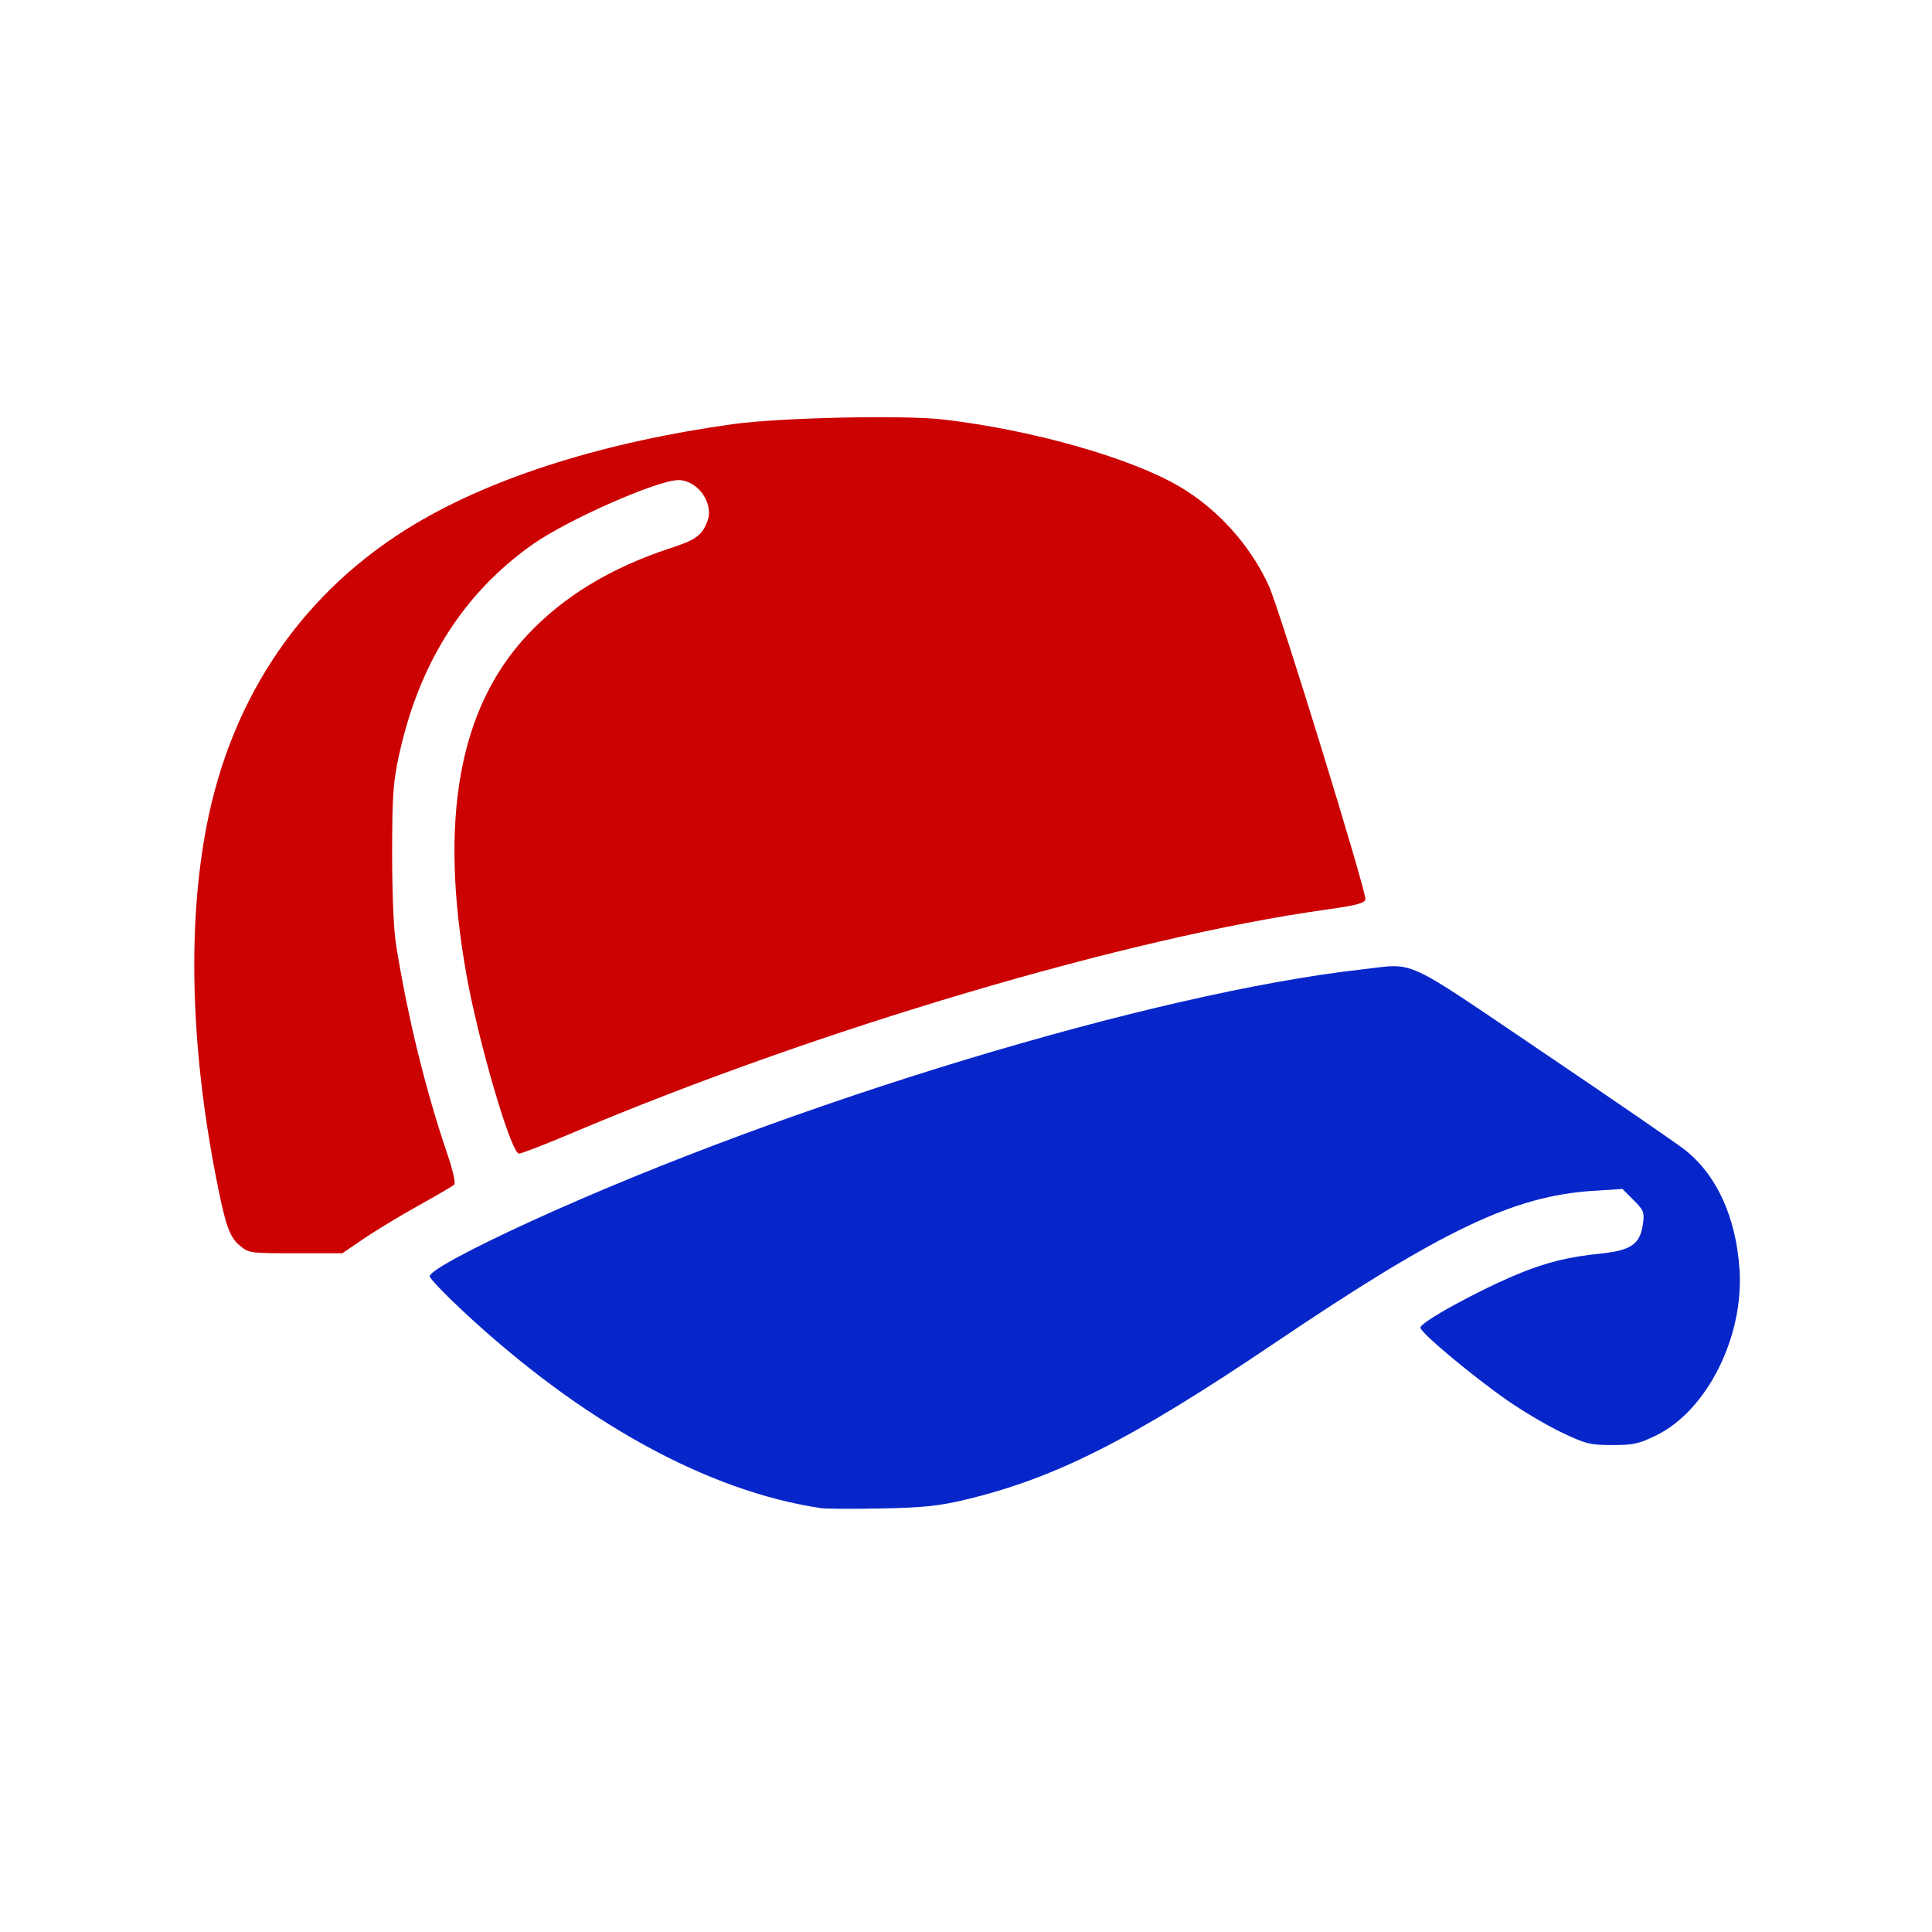
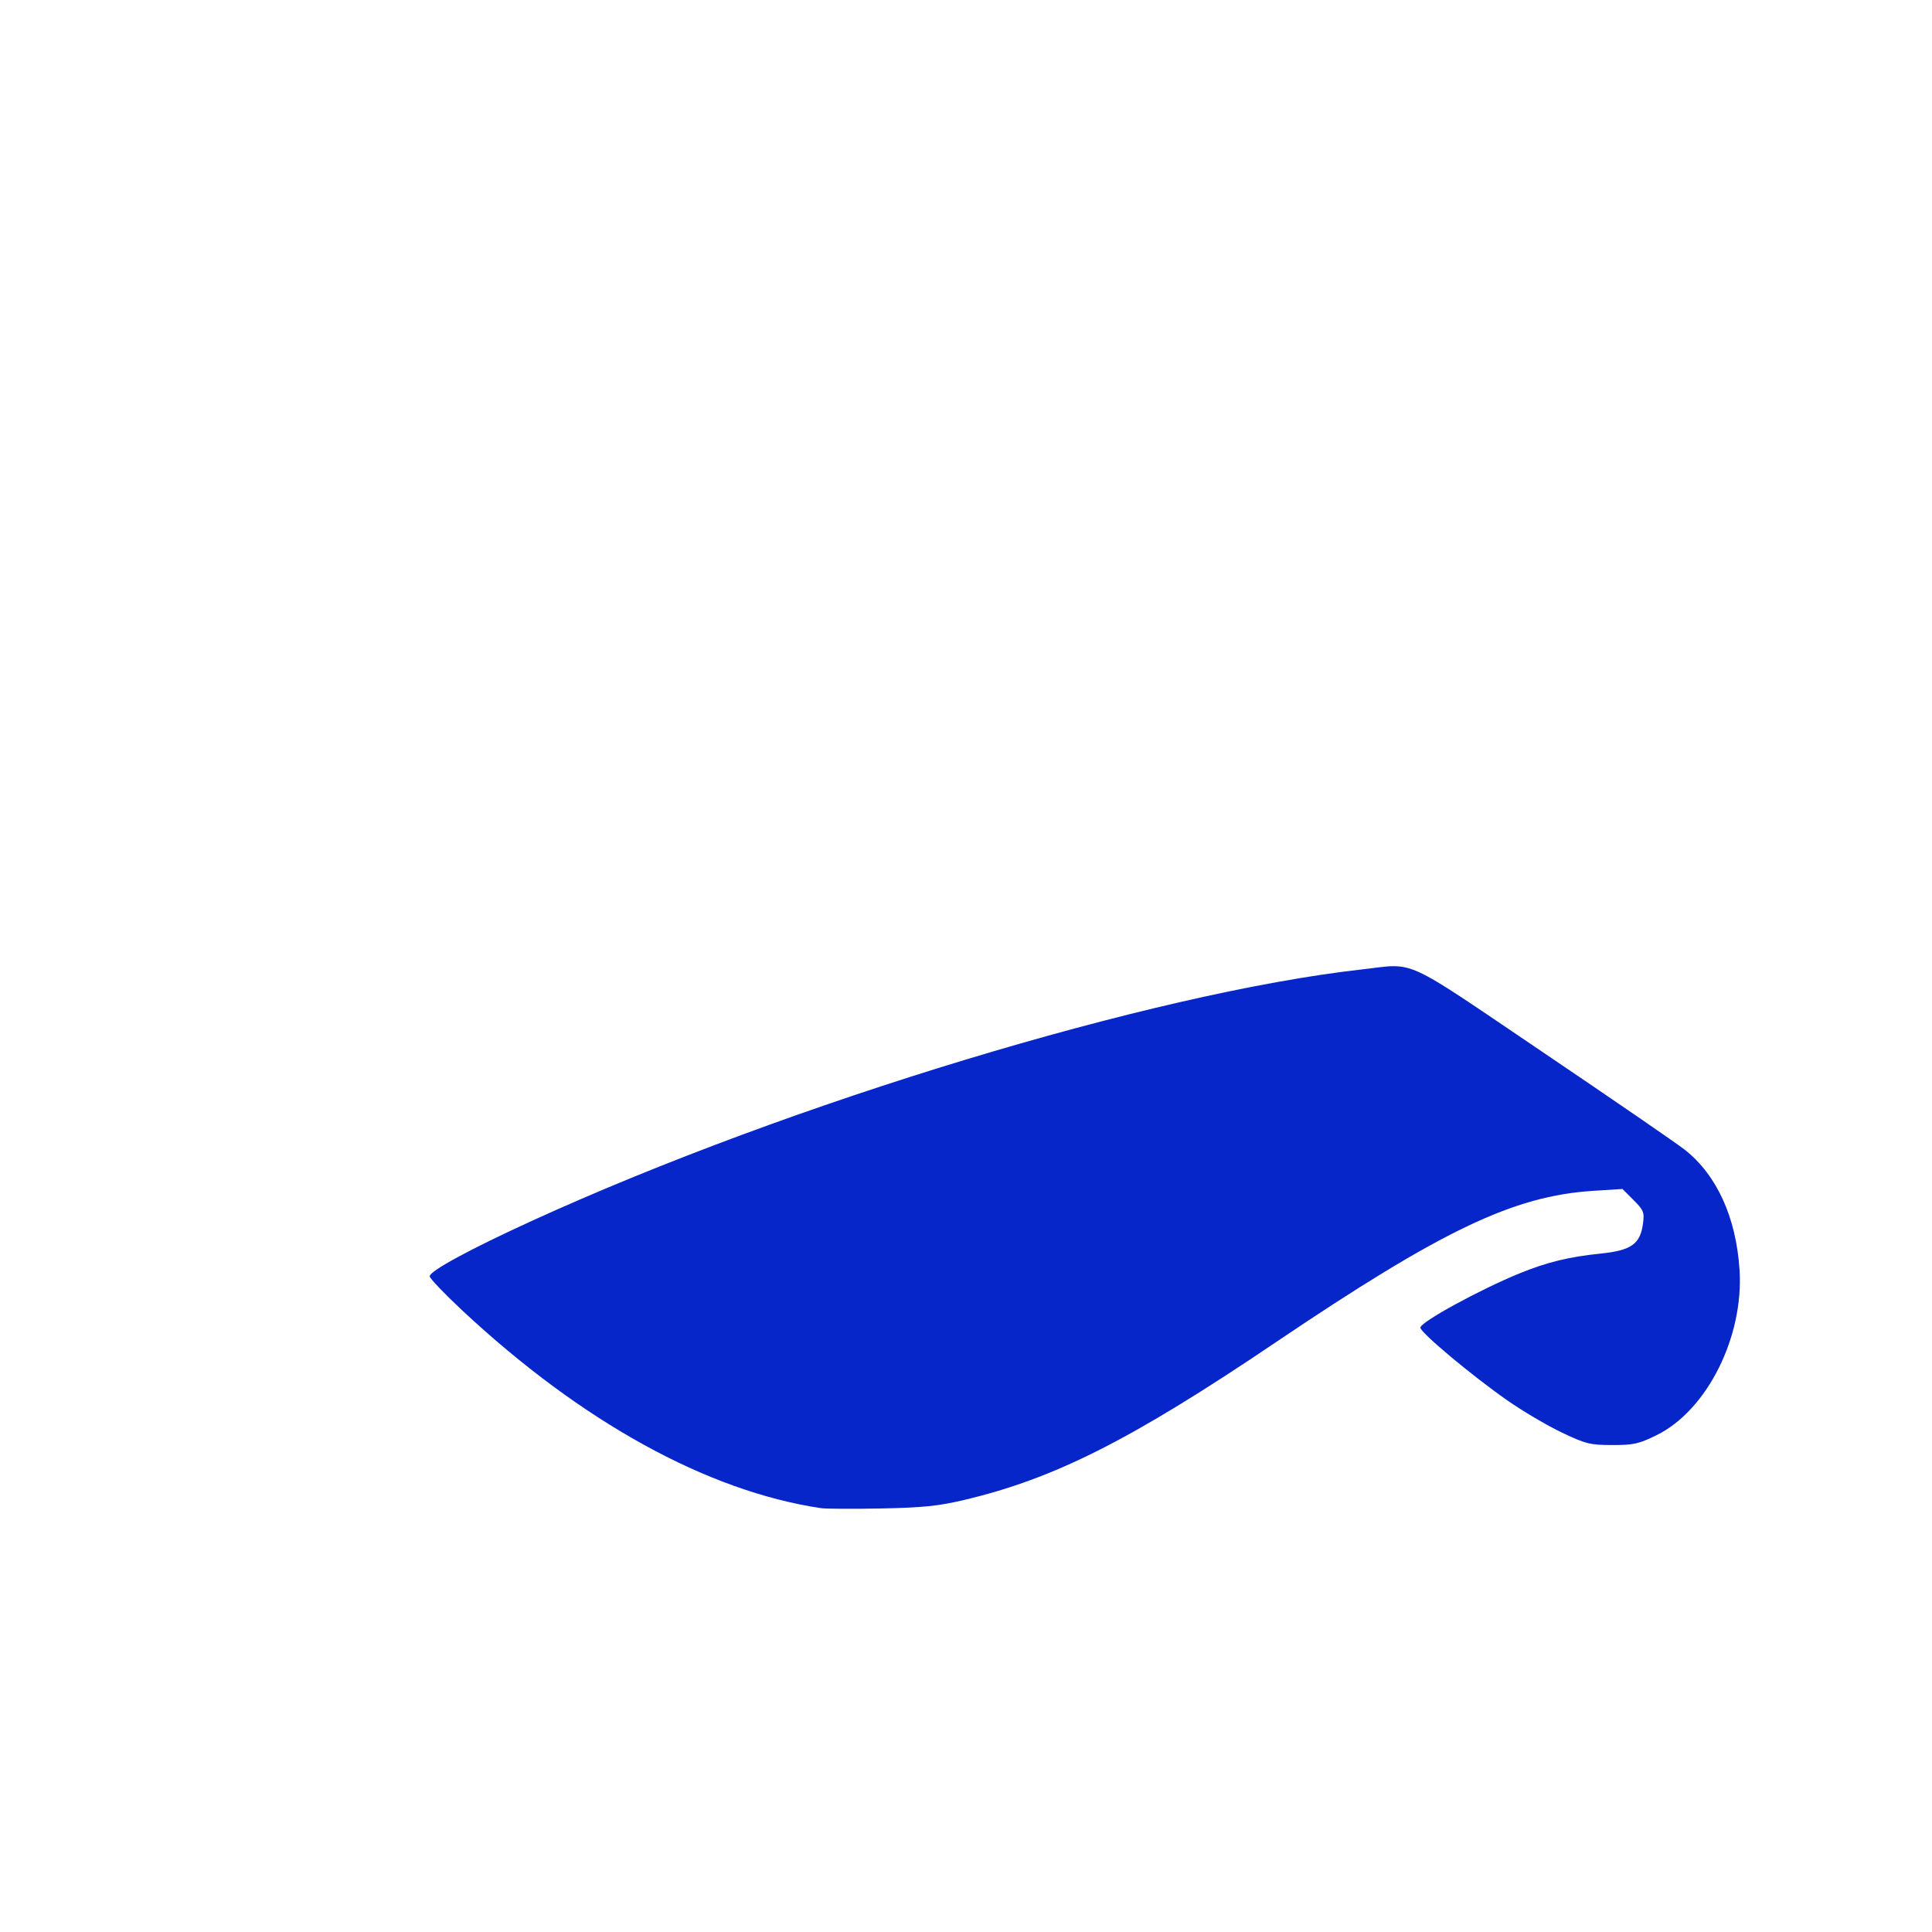
<svg xmlns="http://www.w3.org/2000/svg" version="1.1" width="100" height="100" style="background-color: rgb(255, 255, 255);" viewBox="0 0 100 100">
  <svg viewBox="0 0 100 100" width="100" height="100" version="1.1" ica="0" data-fname="cabeza-gorra_1.svg" style="background-color: rgb(255, 255, 255);">
    <g transform="translate(0) scale(1) rotate(0 50 50)" ytranslate="0" xtranslate="0" scale="1.0">
      <path style="fill:#0726ca" d="m 42.486 78.061 c -5.883 -0.882 -12.384 -4.467 -18.564 -10.237 c -0.924 -0.863 -1.681 -1.657 -1.681 -1.764 c 0 -0.274 2.101 -1.412 5.315 -2.88 c 13.363 -6.101 32.111 -11.781 42.913 -13 c 2.857 -0.322 1.992 -0.717 9.38 4.276 c 3.611 2.44 6.918 4.713 7.348 5.05 c 1.659 1.302 2.663 3.496 2.841 6.212 c 0.228 3.473 -1.679 7.279 -4.29 8.565 c -0.92 0.453 -1.195 0.514 -2.299 0.513 c -1.148 -0.002 -1.37 -0.057 -2.628 -0.657 c -0.756 -0.361 -2.022 -1.109 -2.814 -1.663 c -1.849 -1.294 -4.488 -3.503 -4.488 -3.757 c 0 -0.29 3.086 -1.976 5.159 -2.82 c 1.397 -0.568 2.548 -0.849 4.147 -1.011 c 1.606 -0.163 2.073 -0.49 2.216 -1.552 c 0.079 -0.587 0.035 -0.697 -0.488 -1.22 l -0.575 -0.575 l -1.517 0.097 c -4.119 0.262 -7.817 2.028 -16.446 7.852 c -7.46 5.035 -11.412 7.035 -16.102 8.146 c -1.331 0.316 -2.143 0.399 -4.299 0.442 c -1.462 0.029 -2.869 0.022 -3.127 -0.017 Z" idkol="ikol0" />
-       <path style="fill:#cc0101" d="m 12.405 64.466 c -0.537 -0.452 -0.75 -1.074 -1.249 -3.66 c -1.288 -6.663 -1.449 -12.961 -0.463 -18.056 c 1.316 -6.8 5.067 -12.222 10.827 -15.65 c 4.099 -2.439 9.821 -4.232 16.432 -5.149 c 2.424 -0.336 8.8 -0.476 10.865 -0.238 c 4.565 0.526 9.682 1.976 12.219 3.462 c 1.99 1.166 3.704 3.073 4.648 5.17 c 0.559 1.242 5.056 15.848 4.988 16.2 c -0.04 0.206 -0.447 0.314 -2.003 0.532 c -10.286 1.436 -26.353 6.194 -39.039 11.561 c -1.395 0.59 -2.64 1.073 -2.767 1.073 c -0.408 0 -2.105 -5.784 -2.728 -9.302 c -1.417 -7.998 -0.381 -13.752 3.156 -17.537 c 1.862 -1.993 4.324 -3.488 7.398 -4.494 c 1.336 -0.437 1.645 -0.662 1.927 -1.402 c 0.349 -0.919 -0.501 -2.124 -1.5 -2.126 c -1.082 -0.002 -5.747 2.056 -7.55 3.33 c -3.592 2.539 -5.882 6.158 -6.919 10.937 c -0.299 1.378 -0.347 2.078 -0.35 5.039 c -0.002 2.033 0.079 3.951 0.196 4.69 c 0.596 3.757 1.53 7.571 2.678 10.935 c 0.262 0.769 0.418 1.458 0.346 1.53 c -0.072 0.072 -0.899 0.557 -1.837 1.078 c -0.939 0.521 -2.214 1.292 -2.835 1.714 l -1.128 0.767 h -2.416 c -2.371 0 -2.425 -0.008 -2.897 -0.404 Z" idkol="ikol1" />
    </g>
  </svg>
</svg>